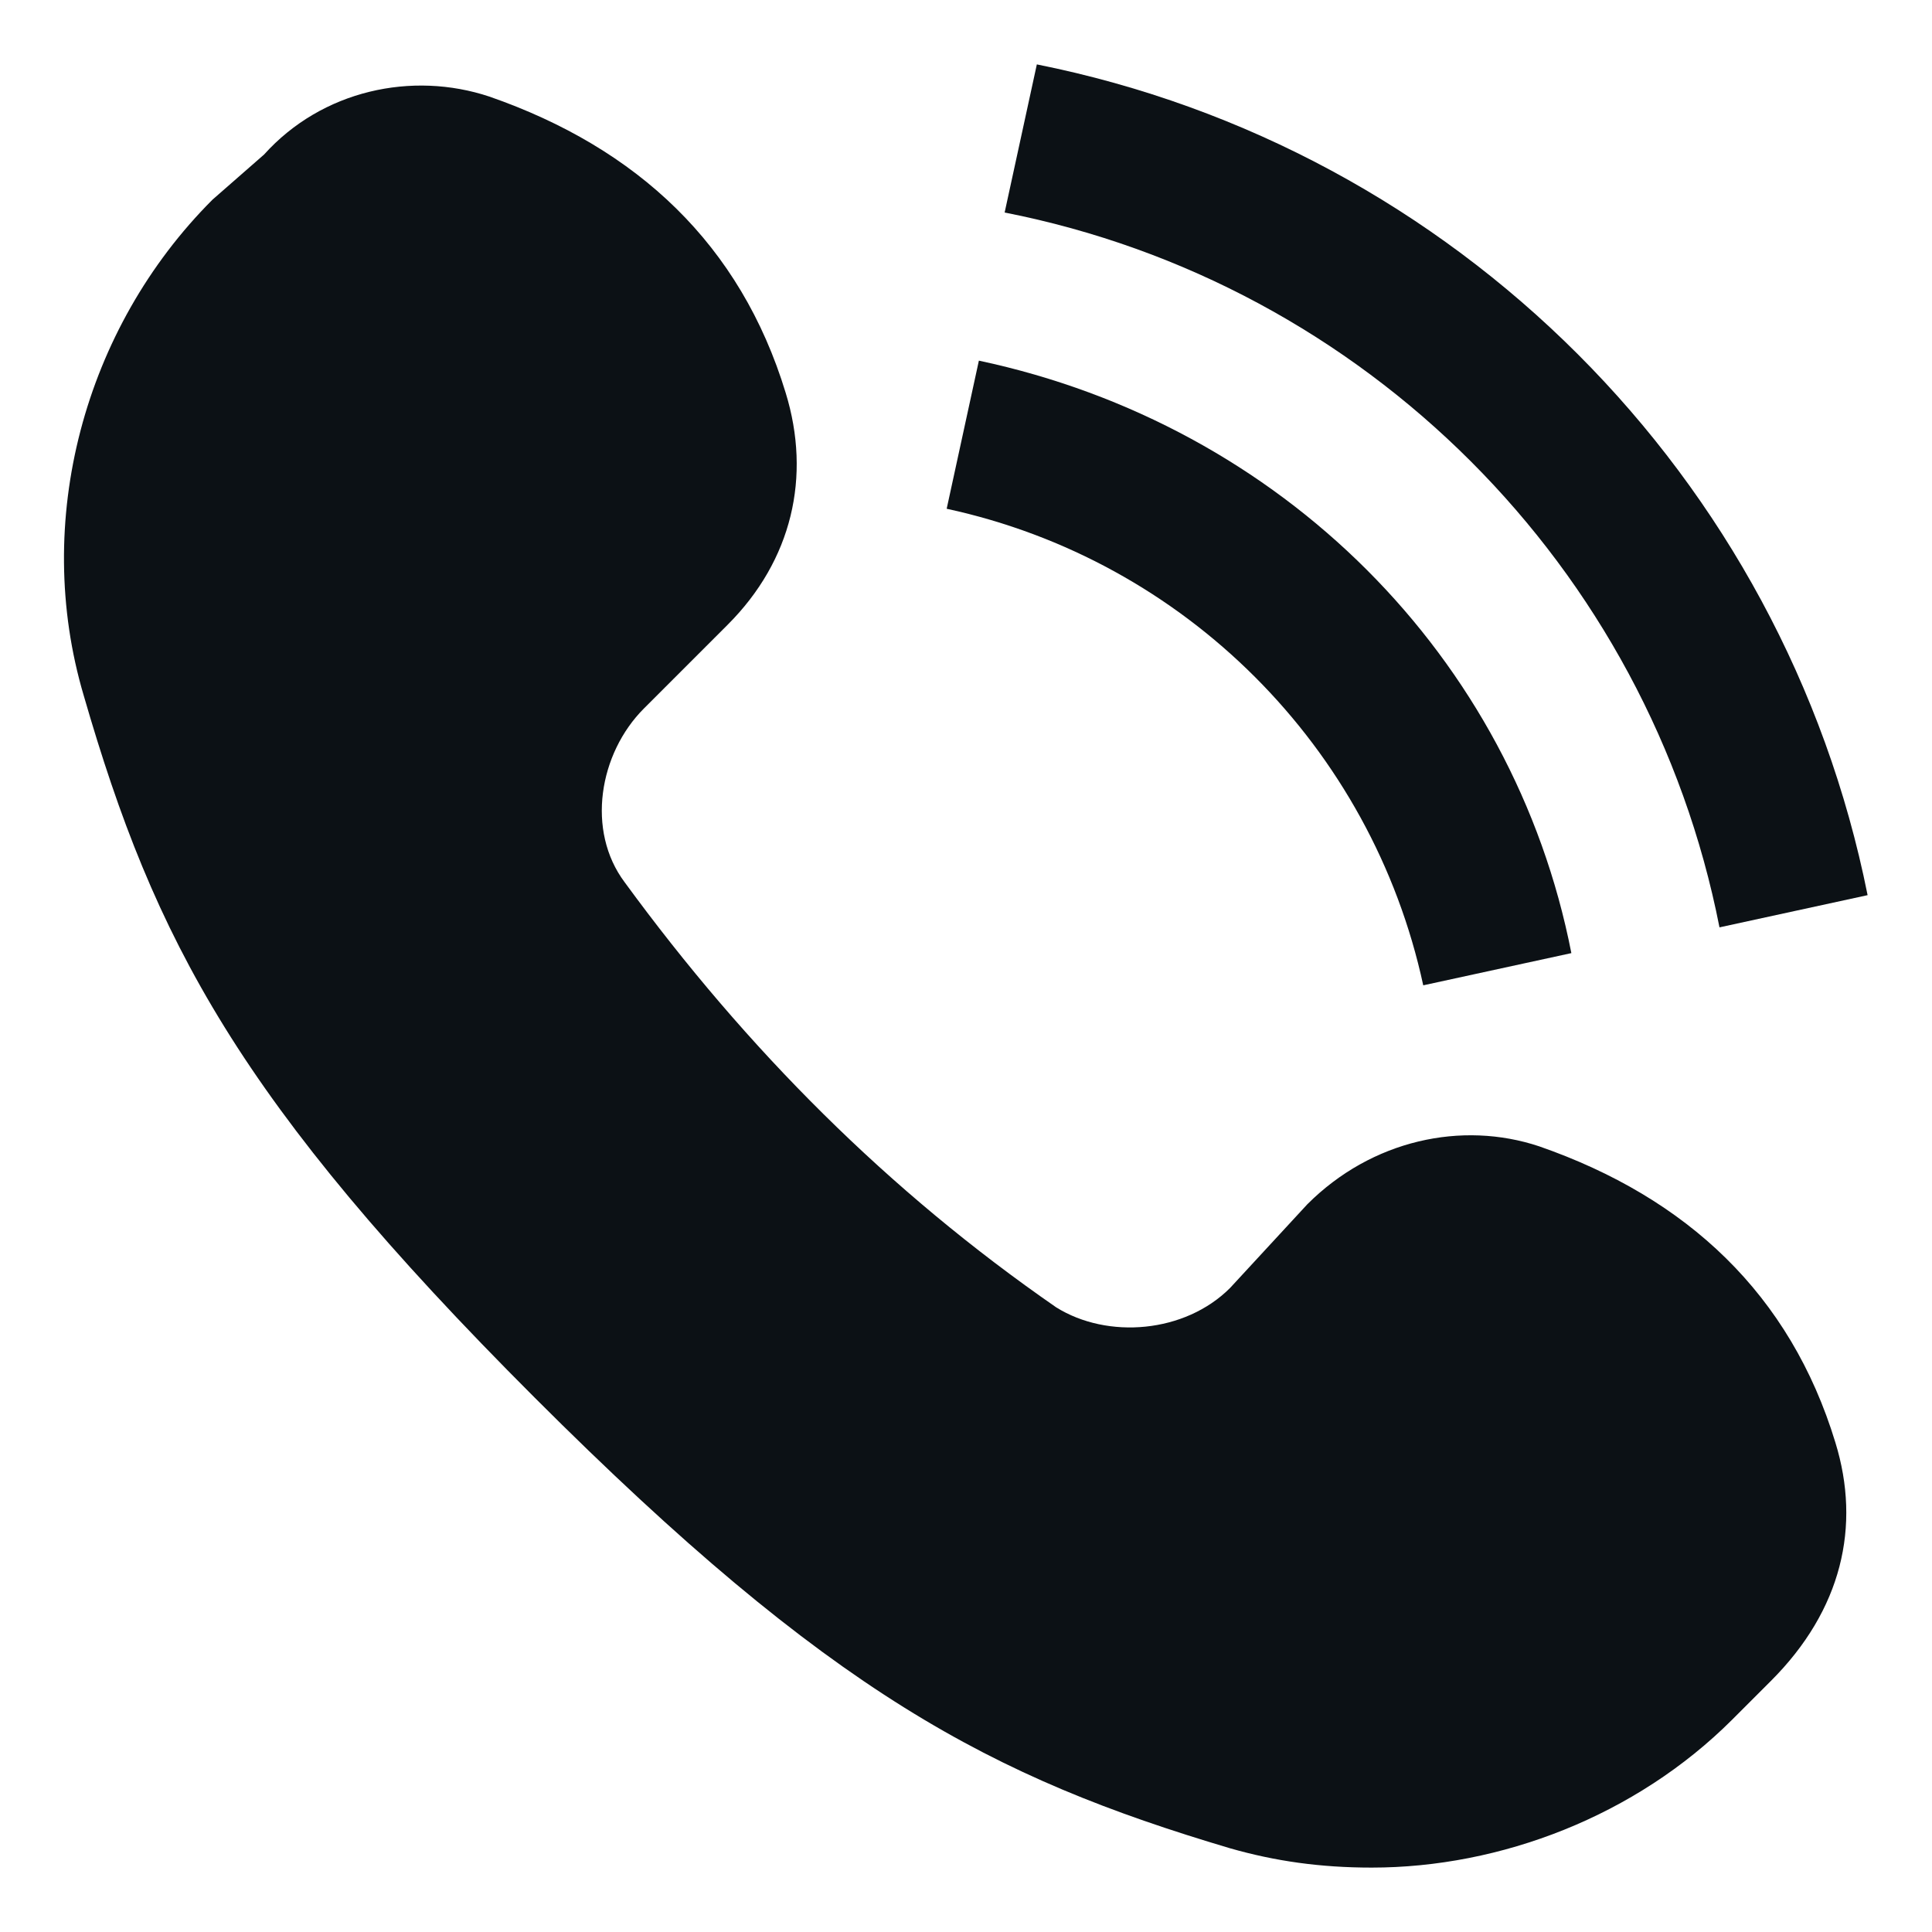
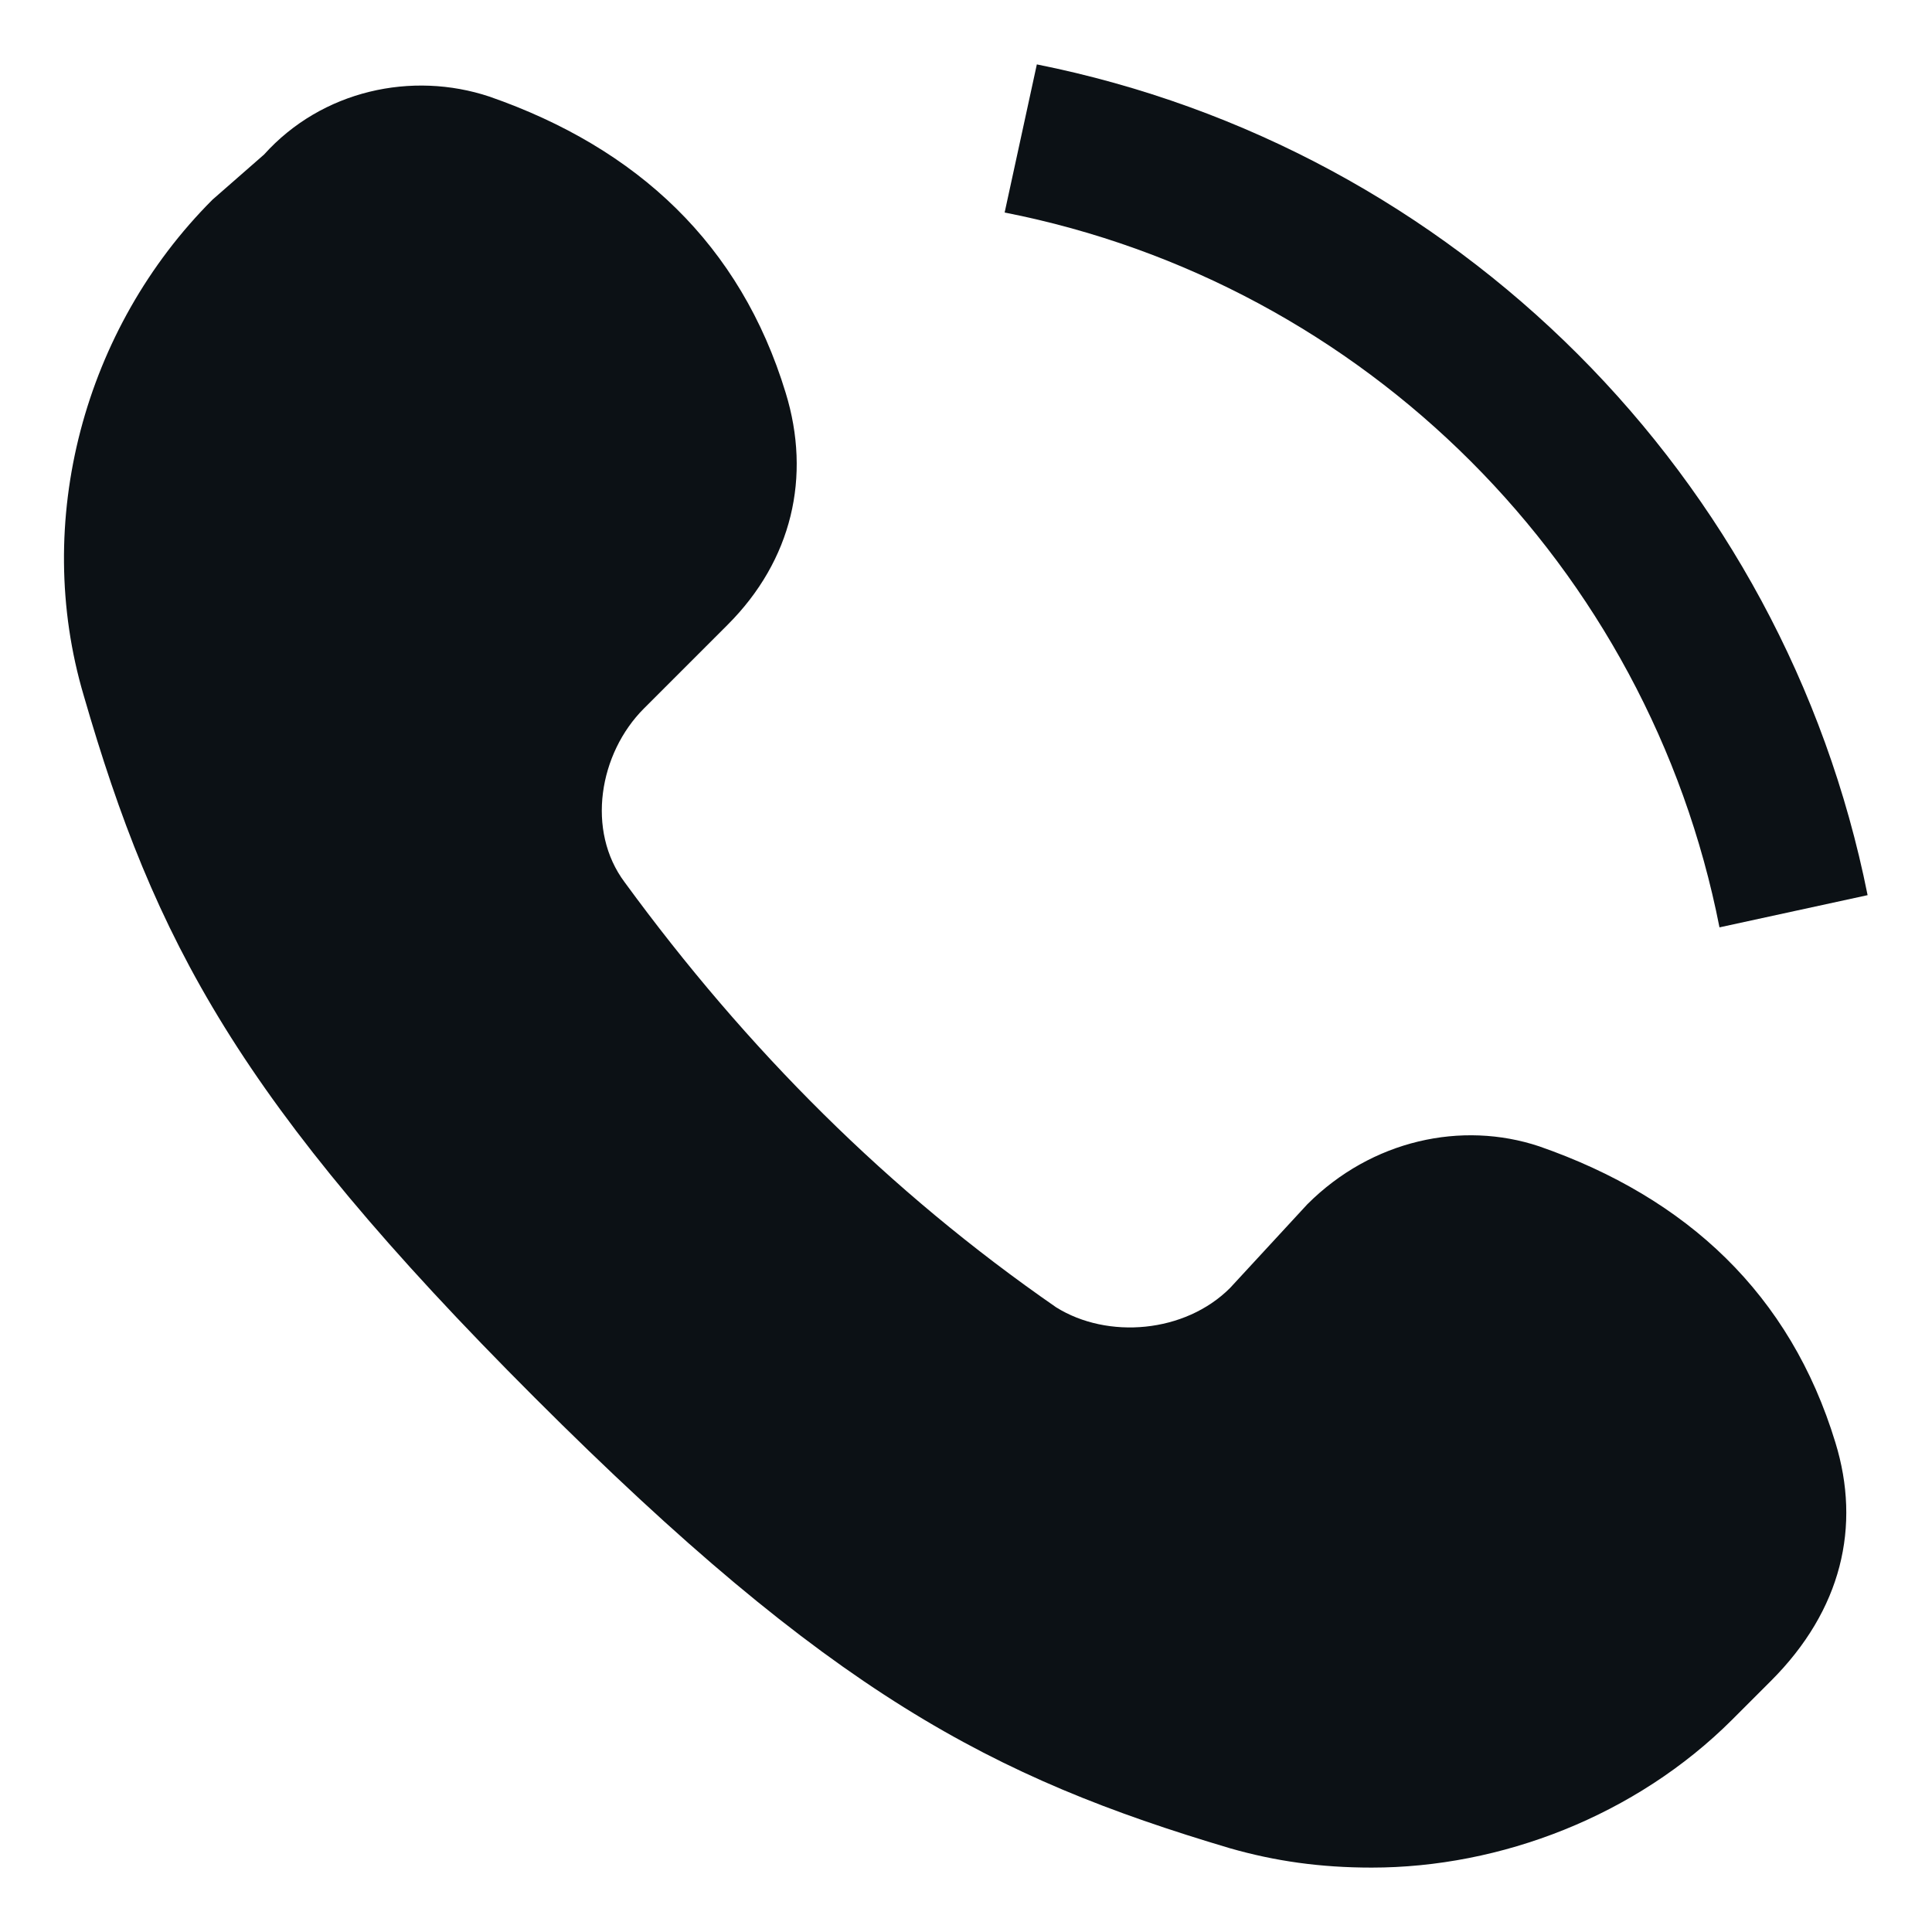
<svg xmlns="http://www.w3.org/2000/svg" version="1.1" id="Layer_1" x="0px" y="0px" viewBox="0 0 30 30" style="enable-background:new 0 0 30 30;" xml:space="preserve">
  <style type="text/css">
	.st0{fill:#0C1115;}
</style>
  <g>
    <path class="st0" d="M26.7,14.4l2.3-0.5C27.7,7.4,22.6,2.3,16.1,1l-0.5,2.3C21.2,4.4,25.6,8.8,26.7,14.4L26.7,14.4z" />
-     <path class="st0" d="M22.1,15.3l2.3-0.5c-0.9-4.6-4.5-8.2-9.2-9.2l-0.5,2.3C18.4,8.7,21.3,11.6,22.1,15.3L22.1,15.3z" />
    <path class="st0" d="M8.3,21.7c4.6,4.6,7.1,5.9,10.8,7c0.7,0.2,1.4,0.3,2.2,0.3c2,0,4.1-0.8,5.6-2.3l0.6-0.6c1.1-1.1,1.4-2.4,1-3.7   c-0.7-2.3-2.3-3.8-4.6-4.6c-1.2-0.4-2.6-0.1-3.6,0.9L19.1,20c-0.7,0.7-1.9,0.8-2.7,0.3c-2.6-1.8-4.8-4-6.7-6.6   c-0.6-0.8-0.4-2,0.3-2.7l1.3-1.3c1-1,1.3-2.3,0.9-3.6c-0.7-2.3-2.3-3.8-4.6-4.6C6.4,1.1,5,1.4,4.1,2.4L3.3,3.1c-2,2-2.8,5-2,7.7   C2.4,14.6,3.7,17.1,8.3,21.7L8.3,21.7z" />
  </g>
</svg>